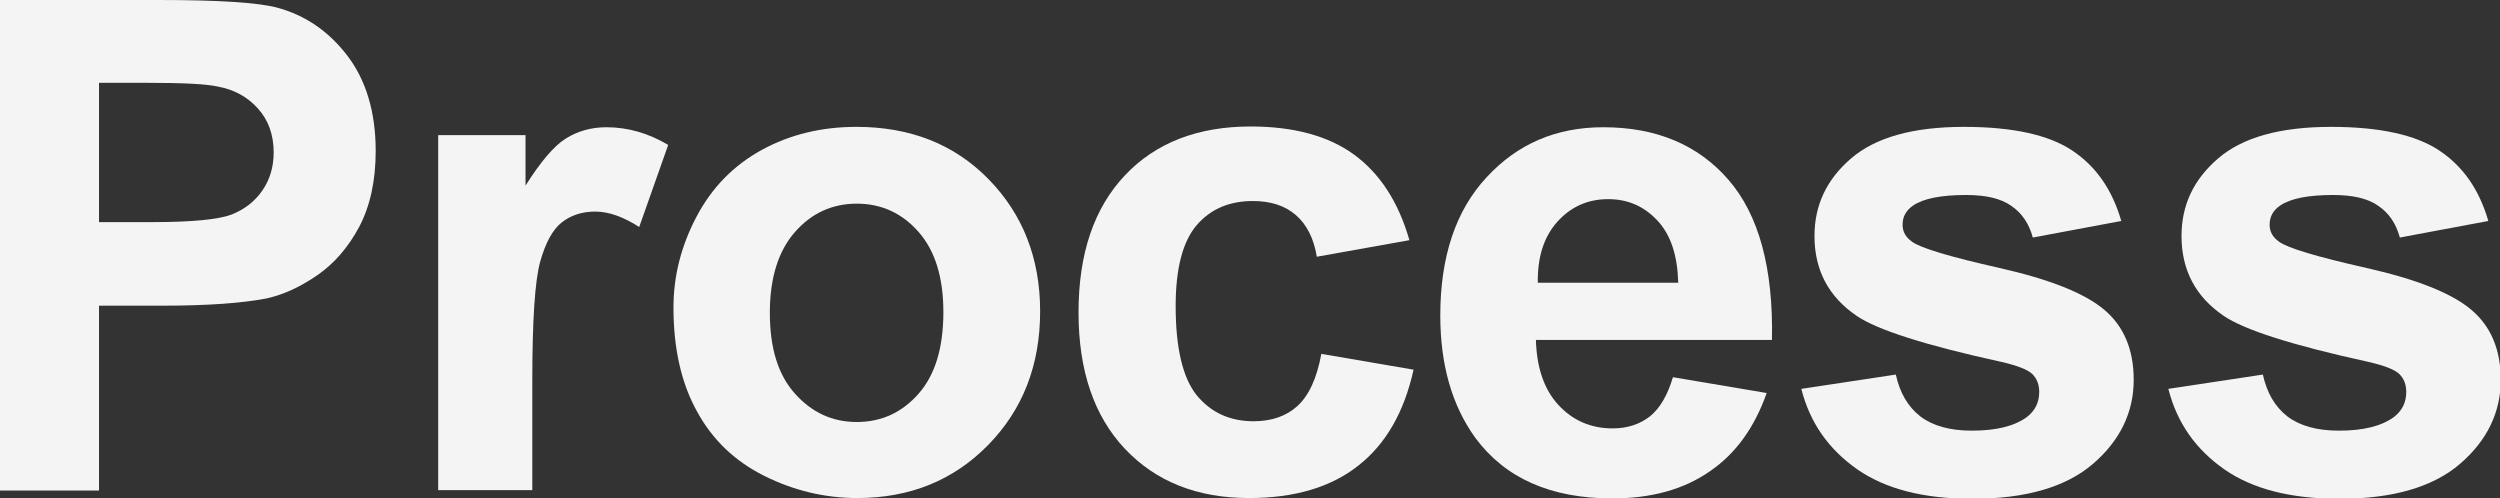
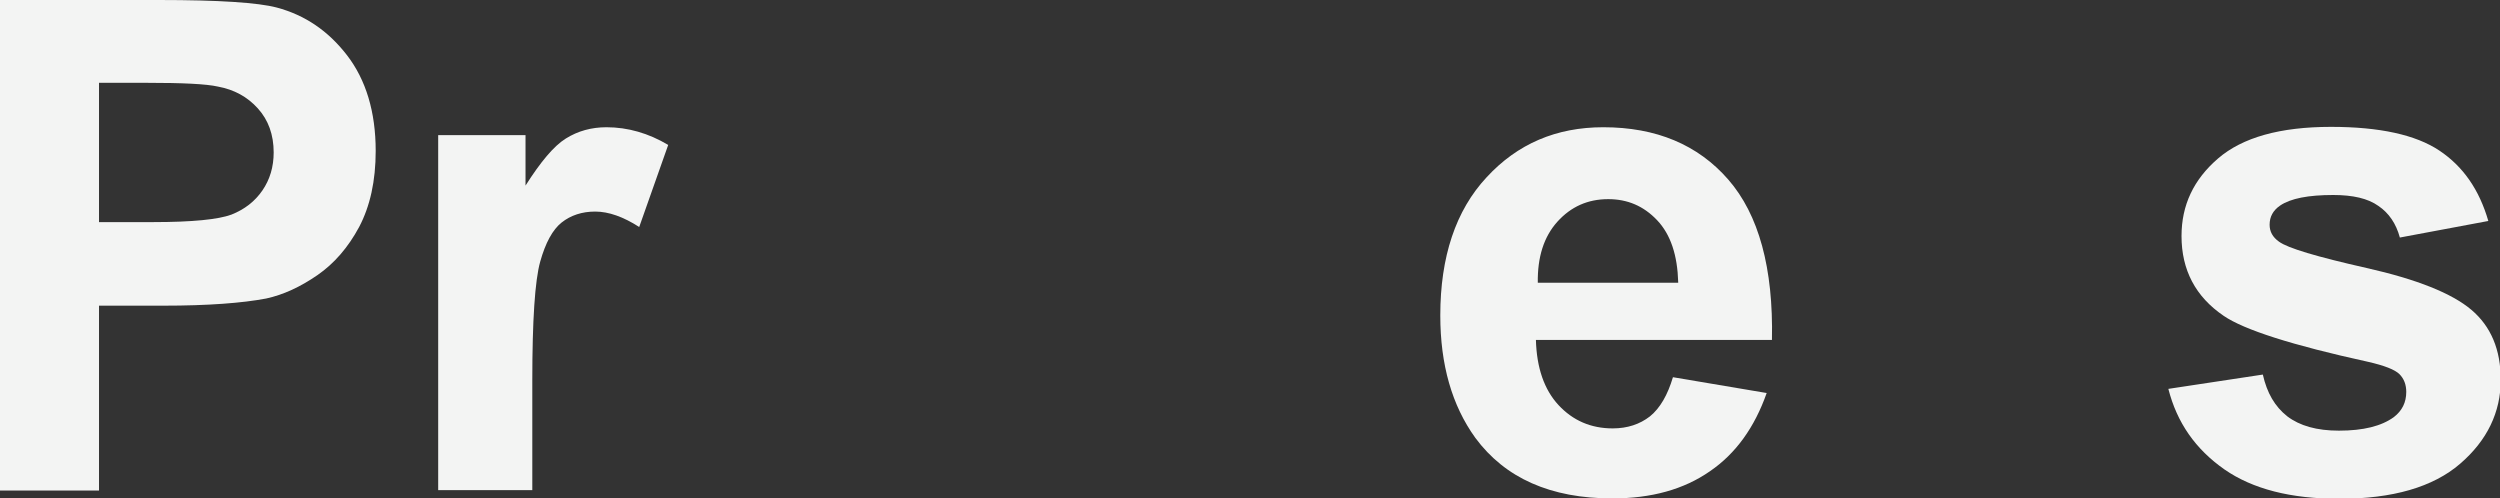
<svg xmlns="http://www.w3.org/2000/svg" version="1.1" id="レイヤー_1" x="0px" y="0px" viewBox="0 0 664.1 132.4" style="enable-background:new 0 0 664.1 132.4;" xml:space="preserve">
  <rect x="0" y="0" width="664.1" height="132.4" fill="#333333" stroke="none" />
  <style type="text/css">
	.st0{fill:#F3F4F3;}
</style>
  <g>
    <path class="st0" d="M0,130.2V0h42.2c16,0,26.4,0.7,31.3,2c7.5,2,13.7,6.2,18.7,12.7c5,6.5,7.6,15,7.6,25.4c0,8-1.5,14.7-4.4,20.2   c-2.9,5.4-6.6,9.7-11.1,12.8c-4.5,3.1-9,5.2-13.6,6.2c-6.3,1.2-15.4,1.9-27.3,1.9H26.3v49.1H0z M26.3,22v37h14.4   c10.4,0,17.3-0.7,20.8-2c3.5-1.4,6.2-3.5,8.2-6.4c2-2.9,3-6.3,3-10.1c0-4.7-1.4-8.6-4.2-11.7c-2.8-3.1-6.3-5-10.6-5.8   C54.8,22.3,48.5,22,39,22H26.3z" />
    <path class="st0" d="M141.4,130.2h-25V35.9h23.2v13.4c4-6.3,7.5-10.5,10.7-12.5c3.2-2,6.8-3,10.8-3c5.7,0,11.2,1.6,16.4,4.7   l-7.7,21.8c-4.2-2.7-8.1-4.1-11.7-4.1c-3.5,0-6.5,1-8.9,2.9c-2.4,1.9-4.3,5.4-5.7,10.4c-1.4,5-2.1,15.6-2.1,31.6V130.2z" />
-     <path class="st0" d="M178.9,81.7c0-8.3,2-16.3,6.1-24.1c4.1-7.8,9.9-13.7,17.4-17.8c7.5-4.1,15.9-6.1,25.1-6.1   c14.3,0,26,4.6,35.1,13.9c9.1,9.3,13.7,21,13.7,35.1c0,14.3-4.6,26.1-13.8,35.5c-9.2,9.4-20.8,14.1-34.8,14.1   c-8.6,0-16.9-2-24.7-5.9c-7.8-3.9-13.8-9.6-17.9-17.2C181,101.8,178.9,92.6,178.9,81.7z M204.5,83.1c0,9.4,2.2,16.5,6.7,21.5   s9.9,7.5,16.4,7.5c6.5,0,12-2.5,16.4-7.5c4.4-5,6.6-12.2,6.6-21.7c0-9.2-2.2-16.3-6.6-21.3c-4.4-5-9.9-7.5-16.4-7.5   c-6.5,0-12,2.5-16.4,7.5S204.5,73.7,204.5,83.1z" />
-     <path class="st0" d="M374.4,63.8l-24.6,4.4c-0.8-4.9-2.7-8.6-5.6-11.1c-2.9-2.5-6.7-3.7-11.4-3.7c-6.2,0-11.2,2.1-14.9,6.4   c-3.7,4.3-5.6,11.5-5.6,21.5c0,11.2,1.9,19.1,5.6,23.7c3.8,4.6,8.8,6.9,15.1,6.9c4.7,0,8.6-1.3,11.6-4c3-2.7,5.2-7.3,6.4-13.9   l24.5,4.2c-2.5,11.3-7.4,19.8-14.7,25.5c-7.2,5.7-16.9,8.6-29,8.6c-13.8,0-24.8-4.4-33-13.1c-8.2-8.7-12.3-20.8-12.3-36.2   c0-15.6,4.1-27.7,12.3-36.4c8.2-8.7,19.4-13,33.4-13c11.5,0,20.6,2.5,27.4,7.4C366.6,46.1,371.5,53.7,374.4,63.8z" />
    <path class="st0" d="M444.4,100.2l24.9,4.2c-3.2,9.1-8.2,16.1-15.1,20.8c-6.9,4.8-15.5,7.2-25.9,7.2c-16.4,0-28.5-5.4-36.4-16.1   c-6.2-8.6-9.3-19.4-9.3-32.5c0-15.6,4.1-27.9,12.3-36.7c8.2-8.9,18.5-13.3,31-13.3c14,0,25.1,4.6,33.2,13.9   c8.1,9.3,12,23.5,11.6,42.6H408c0.2,7.4,2.2,13.2,6,17.3c3.8,4.1,8.6,6.2,14.4,6.2c3.9,0,7.2-1.1,9.9-3.2   C441,108.4,443,104.9,444.4,100.2z M445.8,75c-0.2-7.2-2-12.7-5.6-16.5c-3.6-3.8-7.9-5.6-13-5.6c-5.4,0-9.9,2-13.5,6   c-3.6,4-5.3,9.4-5.2,16.2H445.8z" />
-     <path class="st0" d="M478.5,103.3l25.1-3.8c1.1,4.9,3.2,8.5,6.5,11.1c3.3,2.5,7.8,3.8,13.7,3.8c6.5,0,11.3-1.2,14.6-3.6   c2.2-1.7,3.3-3.9,3.3-6.7c0-1.9-0.6-3.5-1.8-4.7c-1.2-1.2-4-2.3-8.4-3.3c-20.1-4.4-32.9-8.5-38.3-12.2   c-7.5-5.1-11.2-12.2-11.2-21.2c0-8.2,3.2-15,9.7-20.6s16.5-8.4,30-8.4c12.9,0,22.5,2.1,28.8,6.3c6.3,4.2,10.6,10.4,13,18.7   l-23.5,4.4c-1-3.7-2.9-6.5-5.7-8.4c-2.8-2-6.8-2.9-12-2.9c-6.6,0-11.3,0.9-14.1,2.8c-1.9,1.3-2.8,3-2.8,5.1c0,1.8,0.8,3.3,2.5,4.5   c2.3,1.7,10,4,23.3,7c13.3,3,22.6,6.7,27.8,11.1c5.2,4.4,7.8,10.6,7.8,18.6c0,8.6-3.6,16.1-10.8,22.3c-7.2,6.2-17.9,9.3-32.1,9.3   c-12.9,0-23-2.6-30.5-7.8C485.7,119.3,480.8,112.3,478.5,103.3z" />
    <path class="st0" d="M576,103.3l25.1-3.8c1.1,4.9,3.2,8.5,6.5,11.1c3.3,2.5,7.8,3.8,13.7,3.8c6.5,0,11.3-1.2,14.6-3.6   c2.2-1.7,3.3-3.9,3.3-6.7c0-1.9-0.6-3.5-1.8-4.7c-1.2-1.2-4-2.3-8.4-3.3c-20.1-4.4-32.9-8.5-38.3-12.2   c-7.5-5.1-11.2-12.2-11.2-21.2c0-8.2,3.2-15,9.7-20.6s16.5-8.4,30-8.4c12.9,0,22.5,2.1,28.8,6.3c6.3,4.2,10.6,10.4,13,18.7   l-23.5,4.4c-1-3.7-2.9-6.5-5.7-8.4c-2.8-2-6.8-2.9-12-2.9c-6.6,0-11.3,0.9-14.1,2.8c-1.9,1.3-2.8,3-2.8,5.1c0,1.8,0.8,3.3,2.5,4.5   c2.3,1.7,10,4,23.3,7c13.3,3,22.6,6.7,27.8,11.1c5.2,4.4,7.8,10.6,7.8,18.6c0,8.6-3.6,16.1-10.8,22.3c-7.2,6.2-17.9,9.3-32.1,9.3   c-12.9,0-23-2.6-30.5-7.8C583.2,119.3,578.3,112.3,576,103.3z" />
  </g>
</svg>